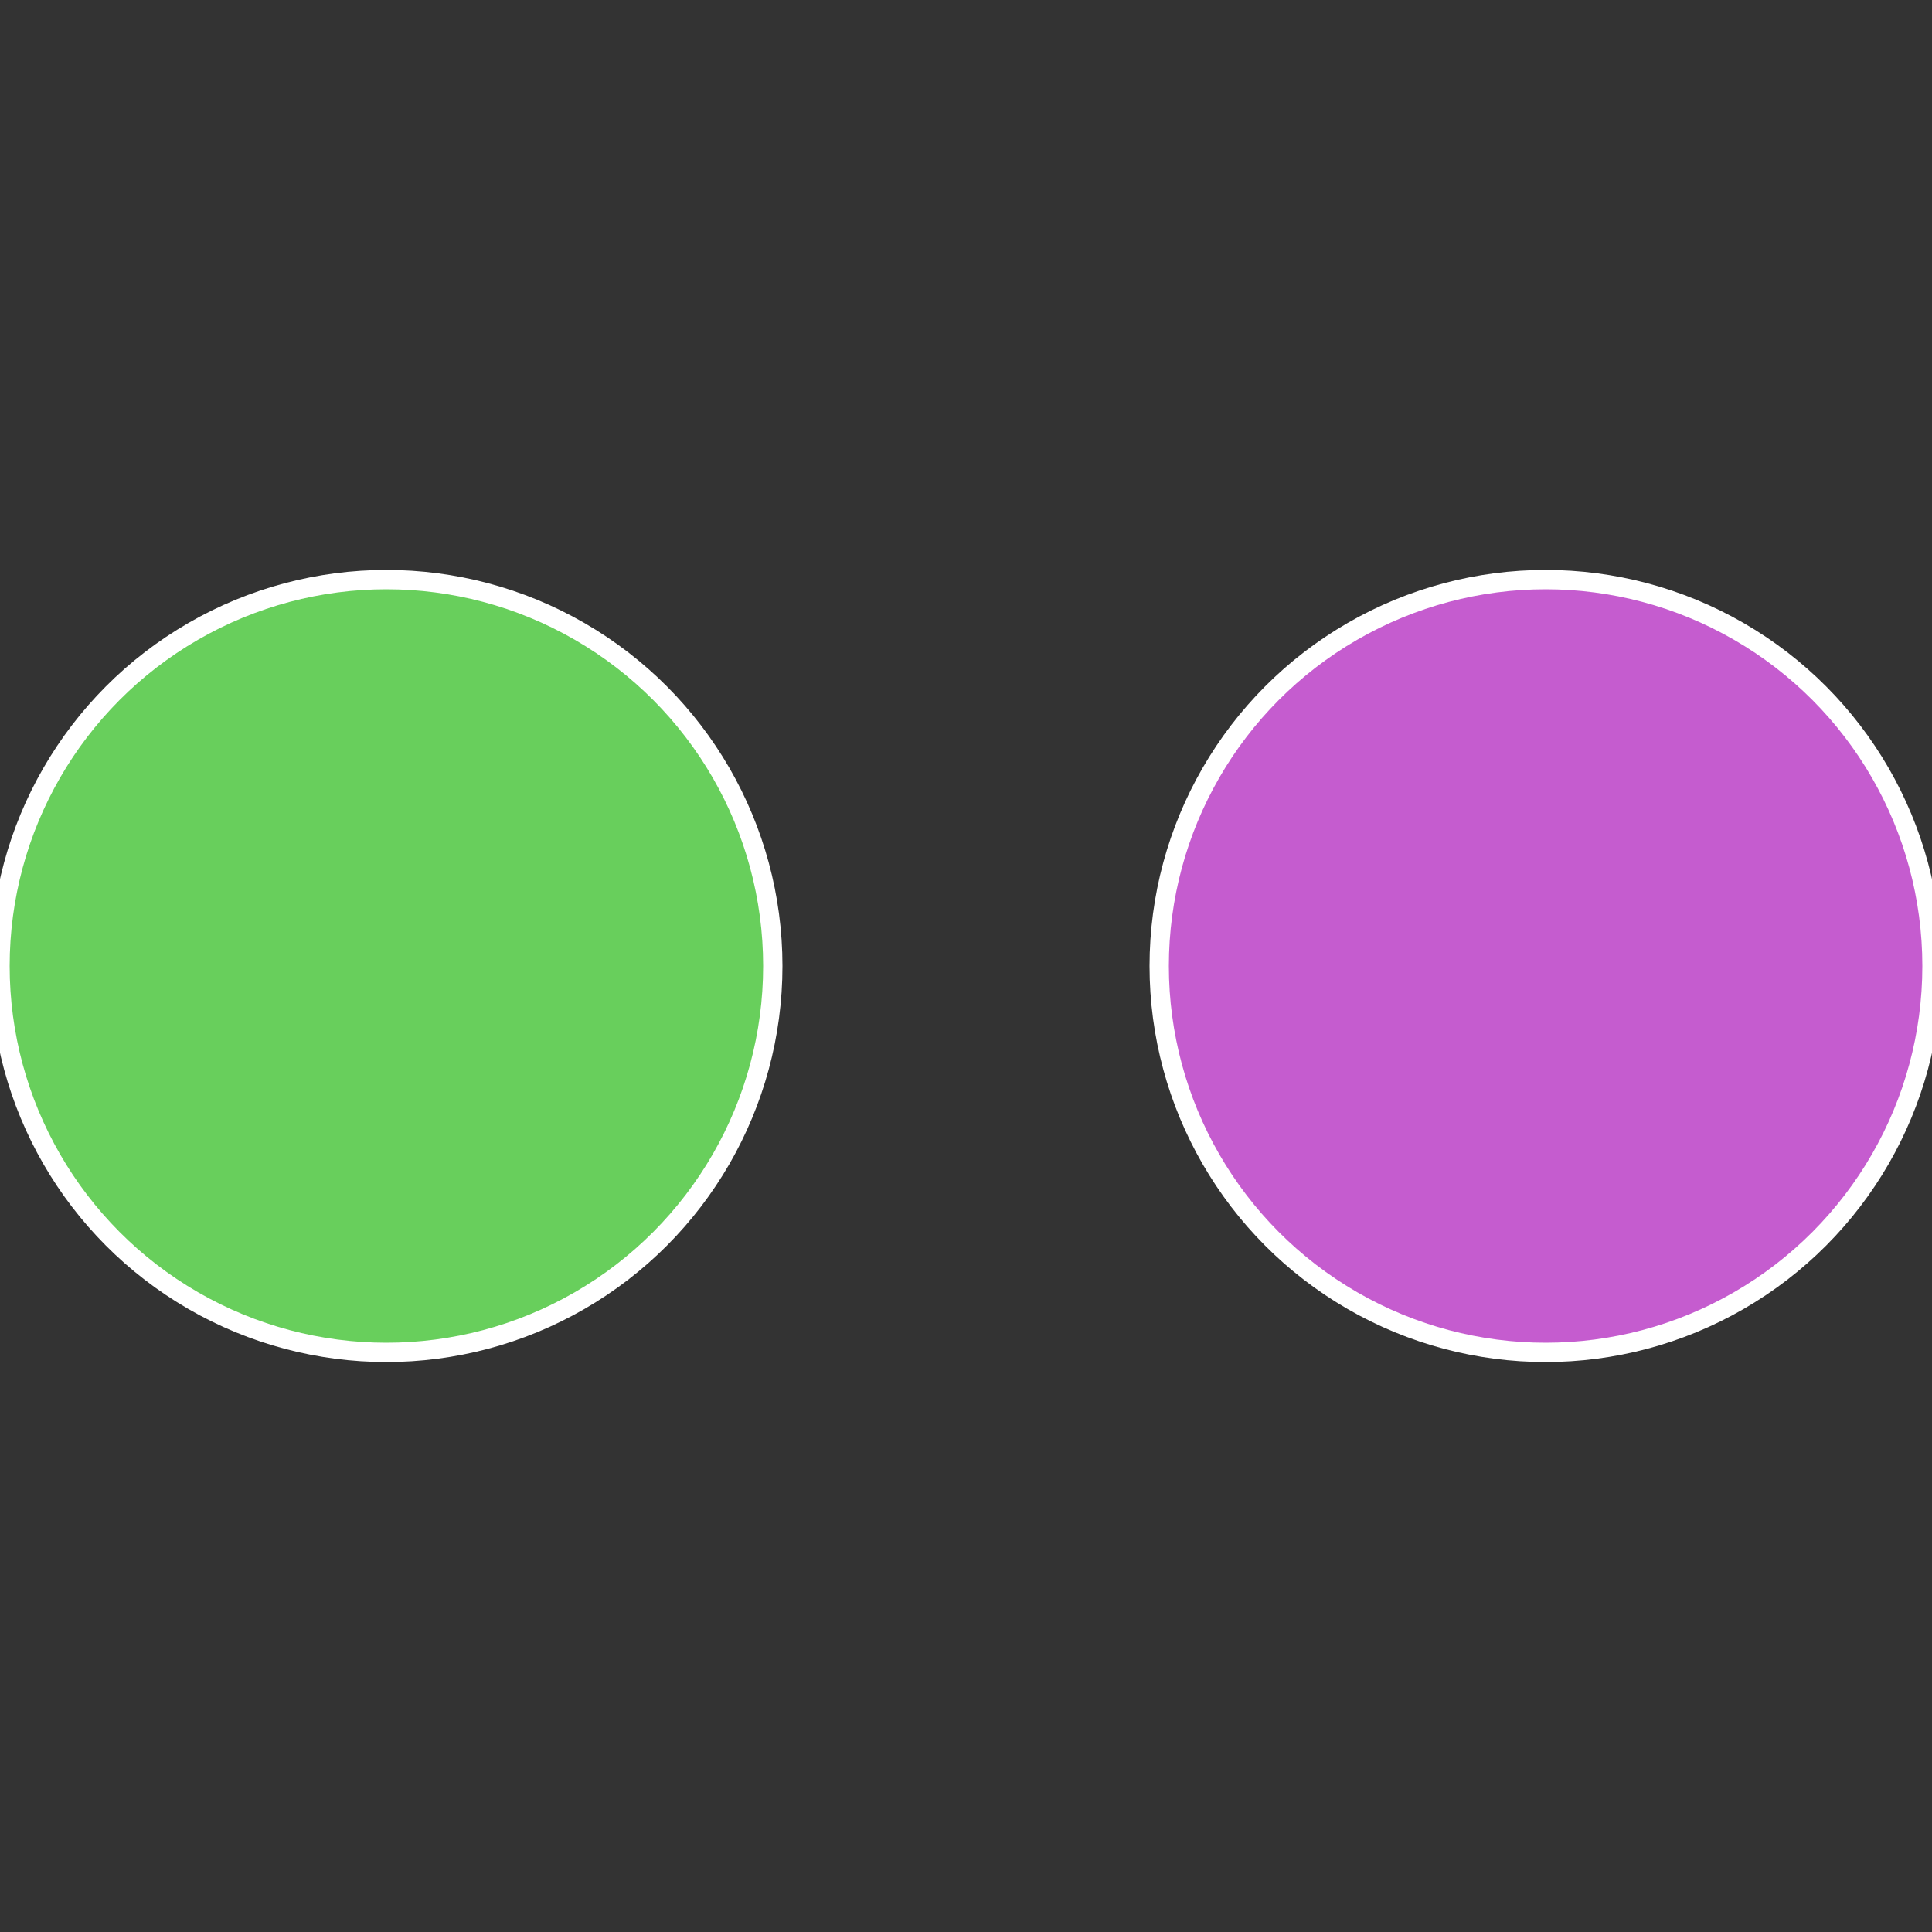
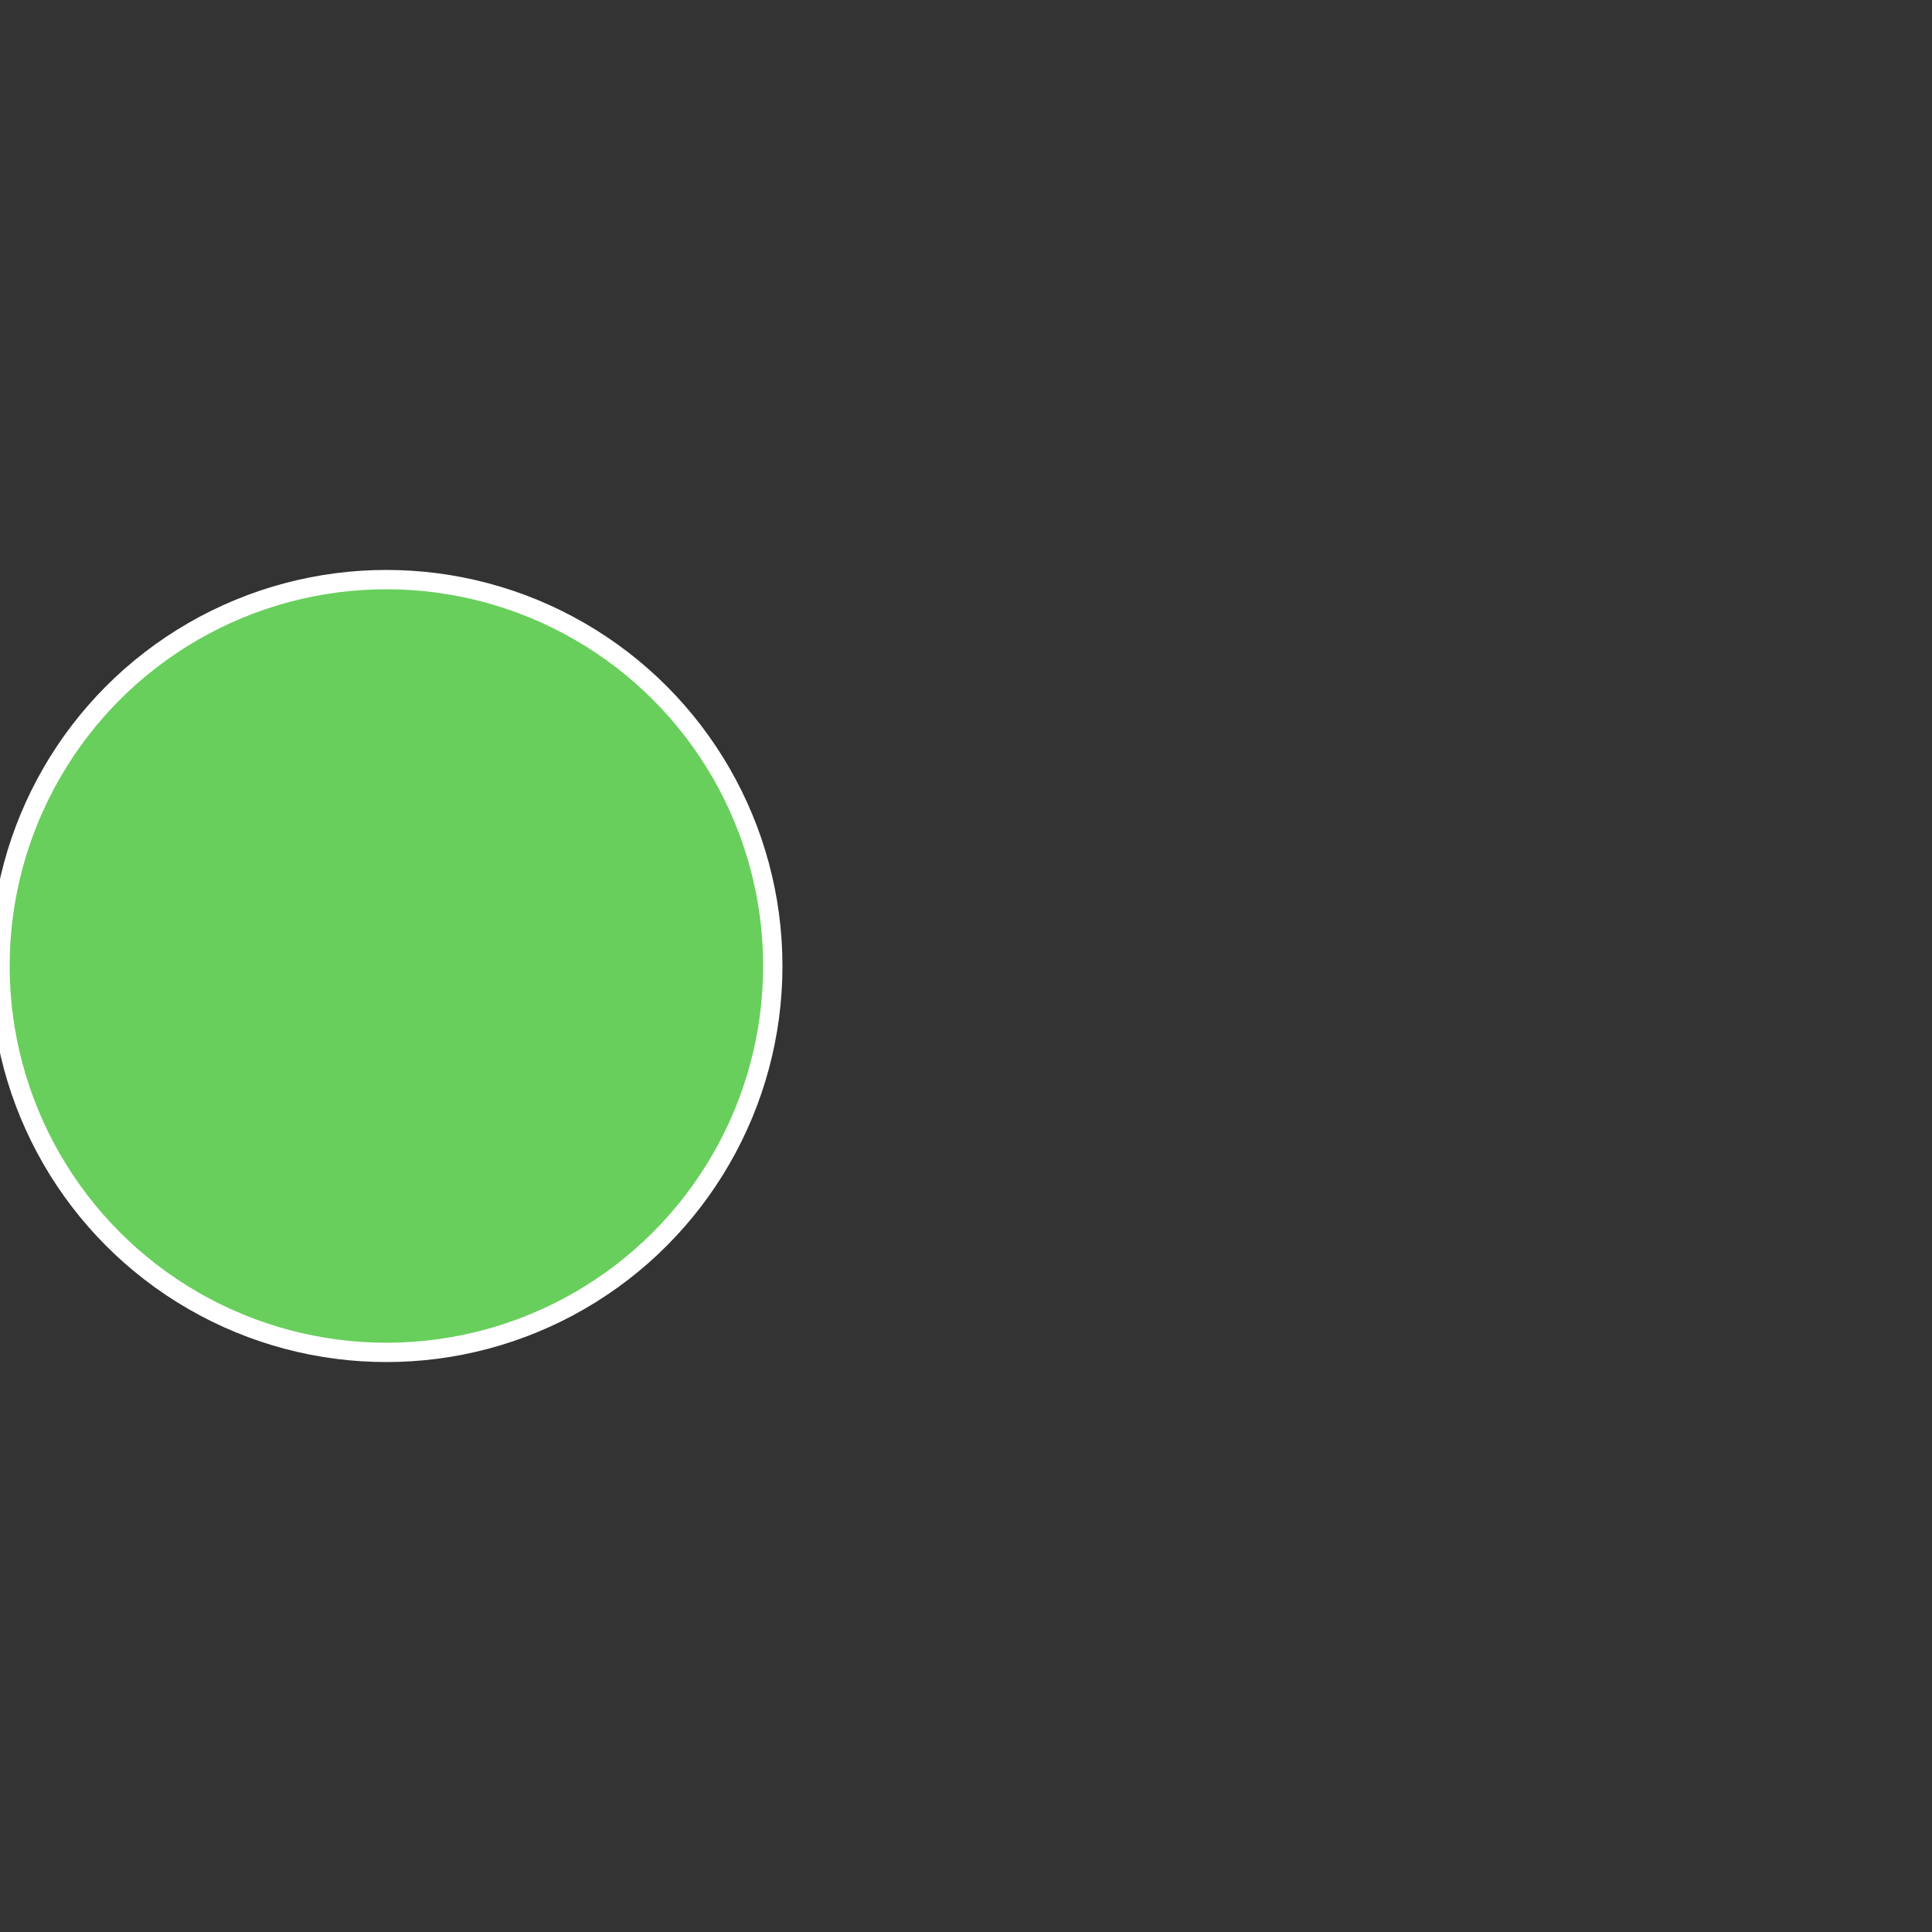
<svg xmlns="http://www.w3.org/2000/svg" width="500" height="500" viewBox="-1 -1 2 2">
  <rect x="-1" y="-1" width="2" height="2" fill="#333333" stroke="none" />
-   <circle cx="0.6" cy="0" r="0.4" fill="#c55ccf" stroke="#fff" stroke-width="1%" />
  <circle cx="-0.6" cy="7.3478807948841E-17" r="0.4" fill="#68cf5c" stroke="#fff" stroke-width="1%" />
</svg>